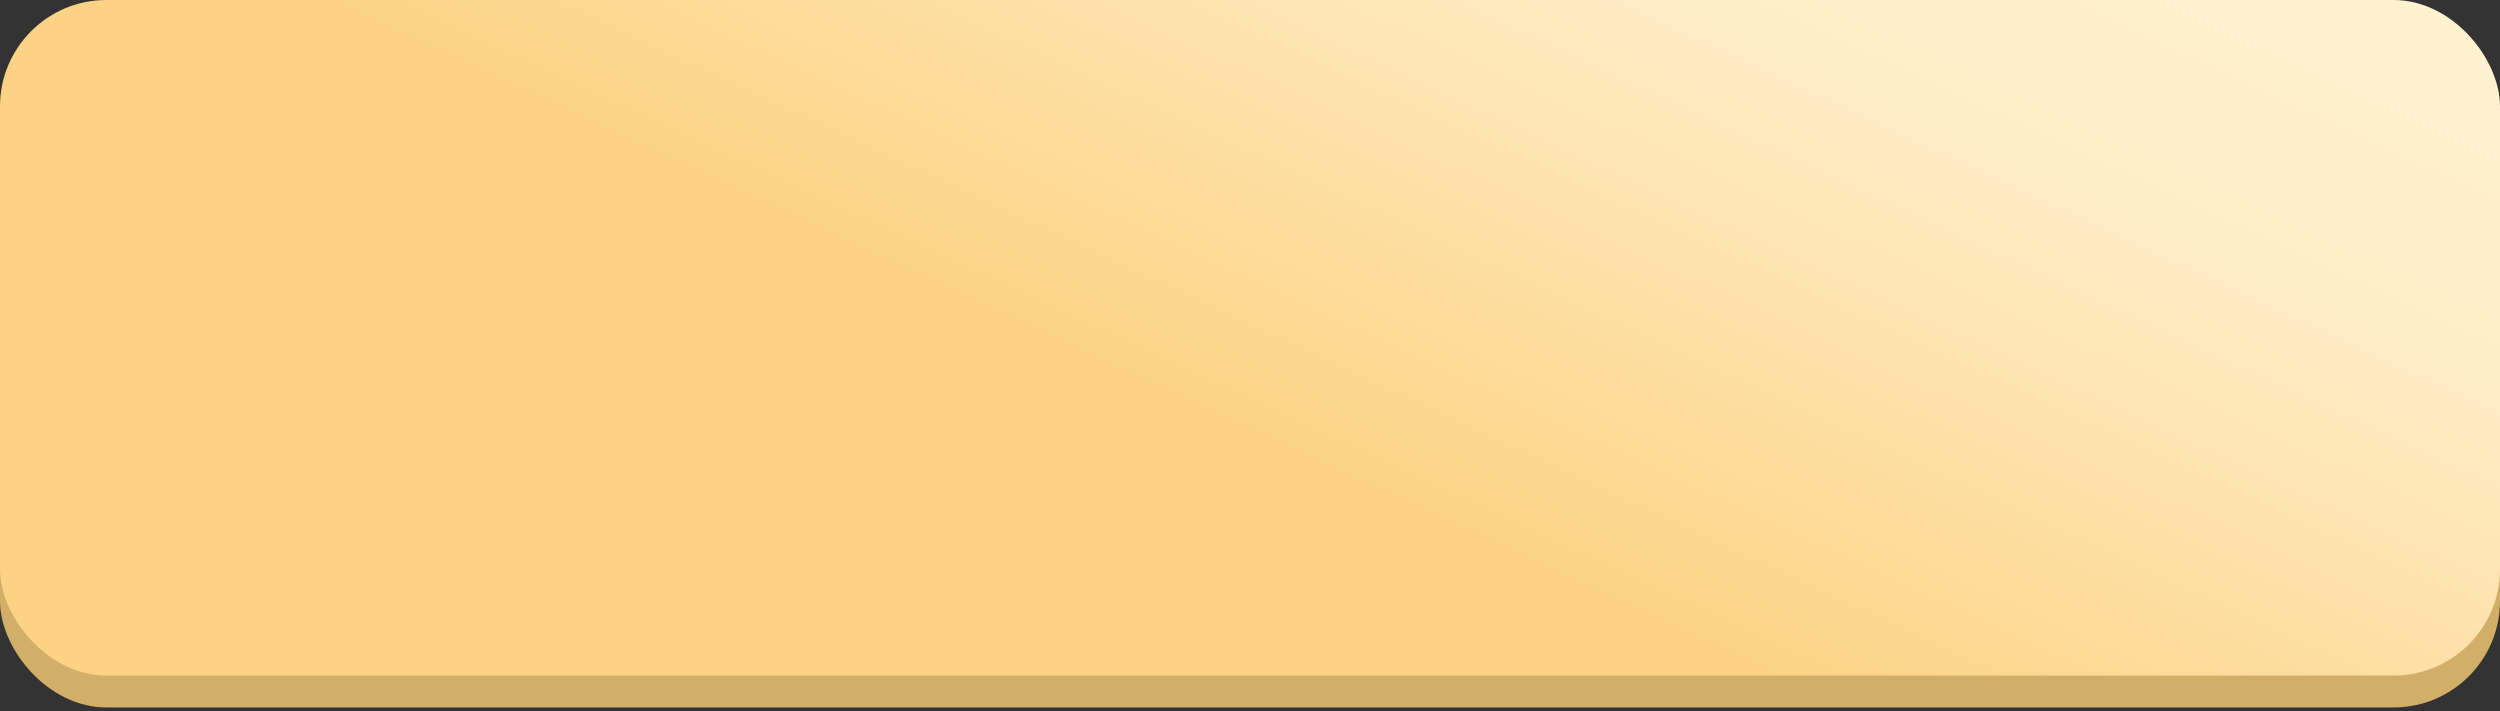
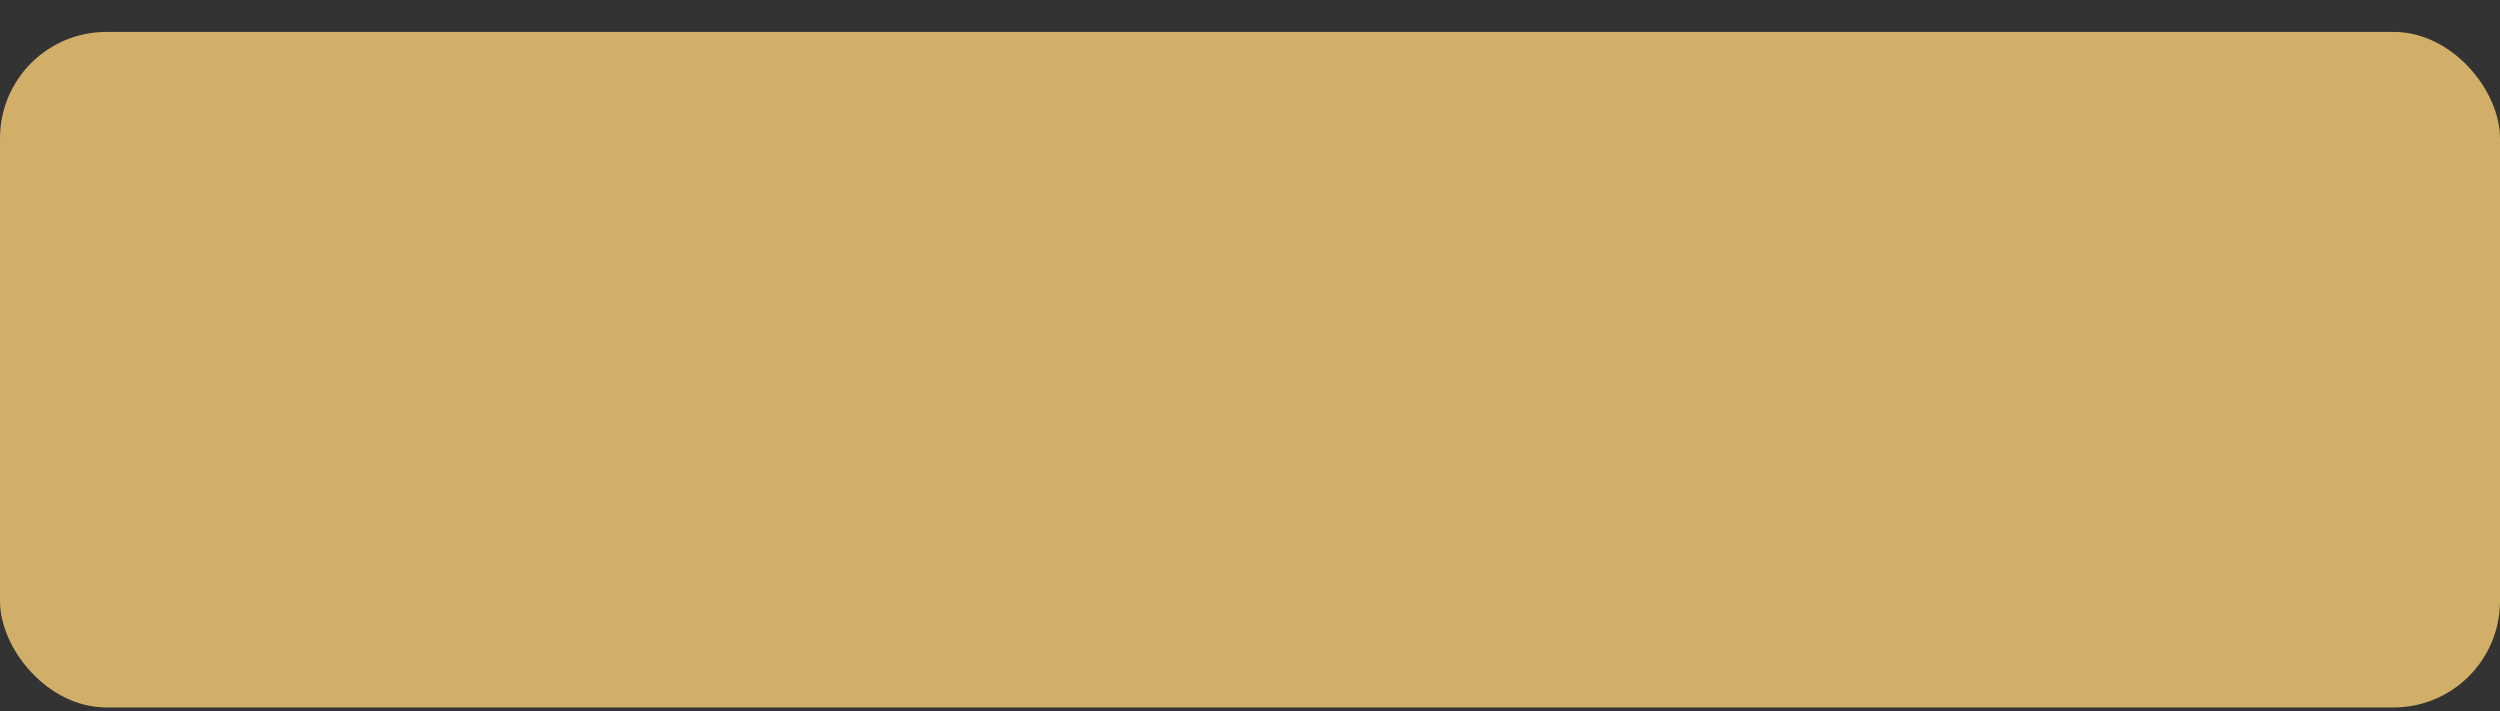
<svg xmlns="http://www.w3.org/2000/svg" width="559" height="159" viewBox="0 0 559 159" fill="none">
  <rect x="0" y="0" width="559" height="159" fill="#333333" stroke="none" />
  <rect y="7.136" width="559" height="151.049" rx="23.787" fill="#D2AF69" />
-   <rect width="559" height="151.049" rx="23.787" fill="url(#paint0_linear_3136_219)" />
  <defs>
    <linearGradient id="paint0_linear_3136_219" x1="218.942" y1="81.566" x2="339.408" y2="-176.845" gradientUnits="userSpaceOnUse">
      <stop offset="0.038" stop-color="#FCD384" />
      <stop offset="0.494" stop-color="#FFEDC7" />
      <stop offset="0.915" stop-color="#FFF6D6" />
    </linearGradient>
  </defs>
</svg>